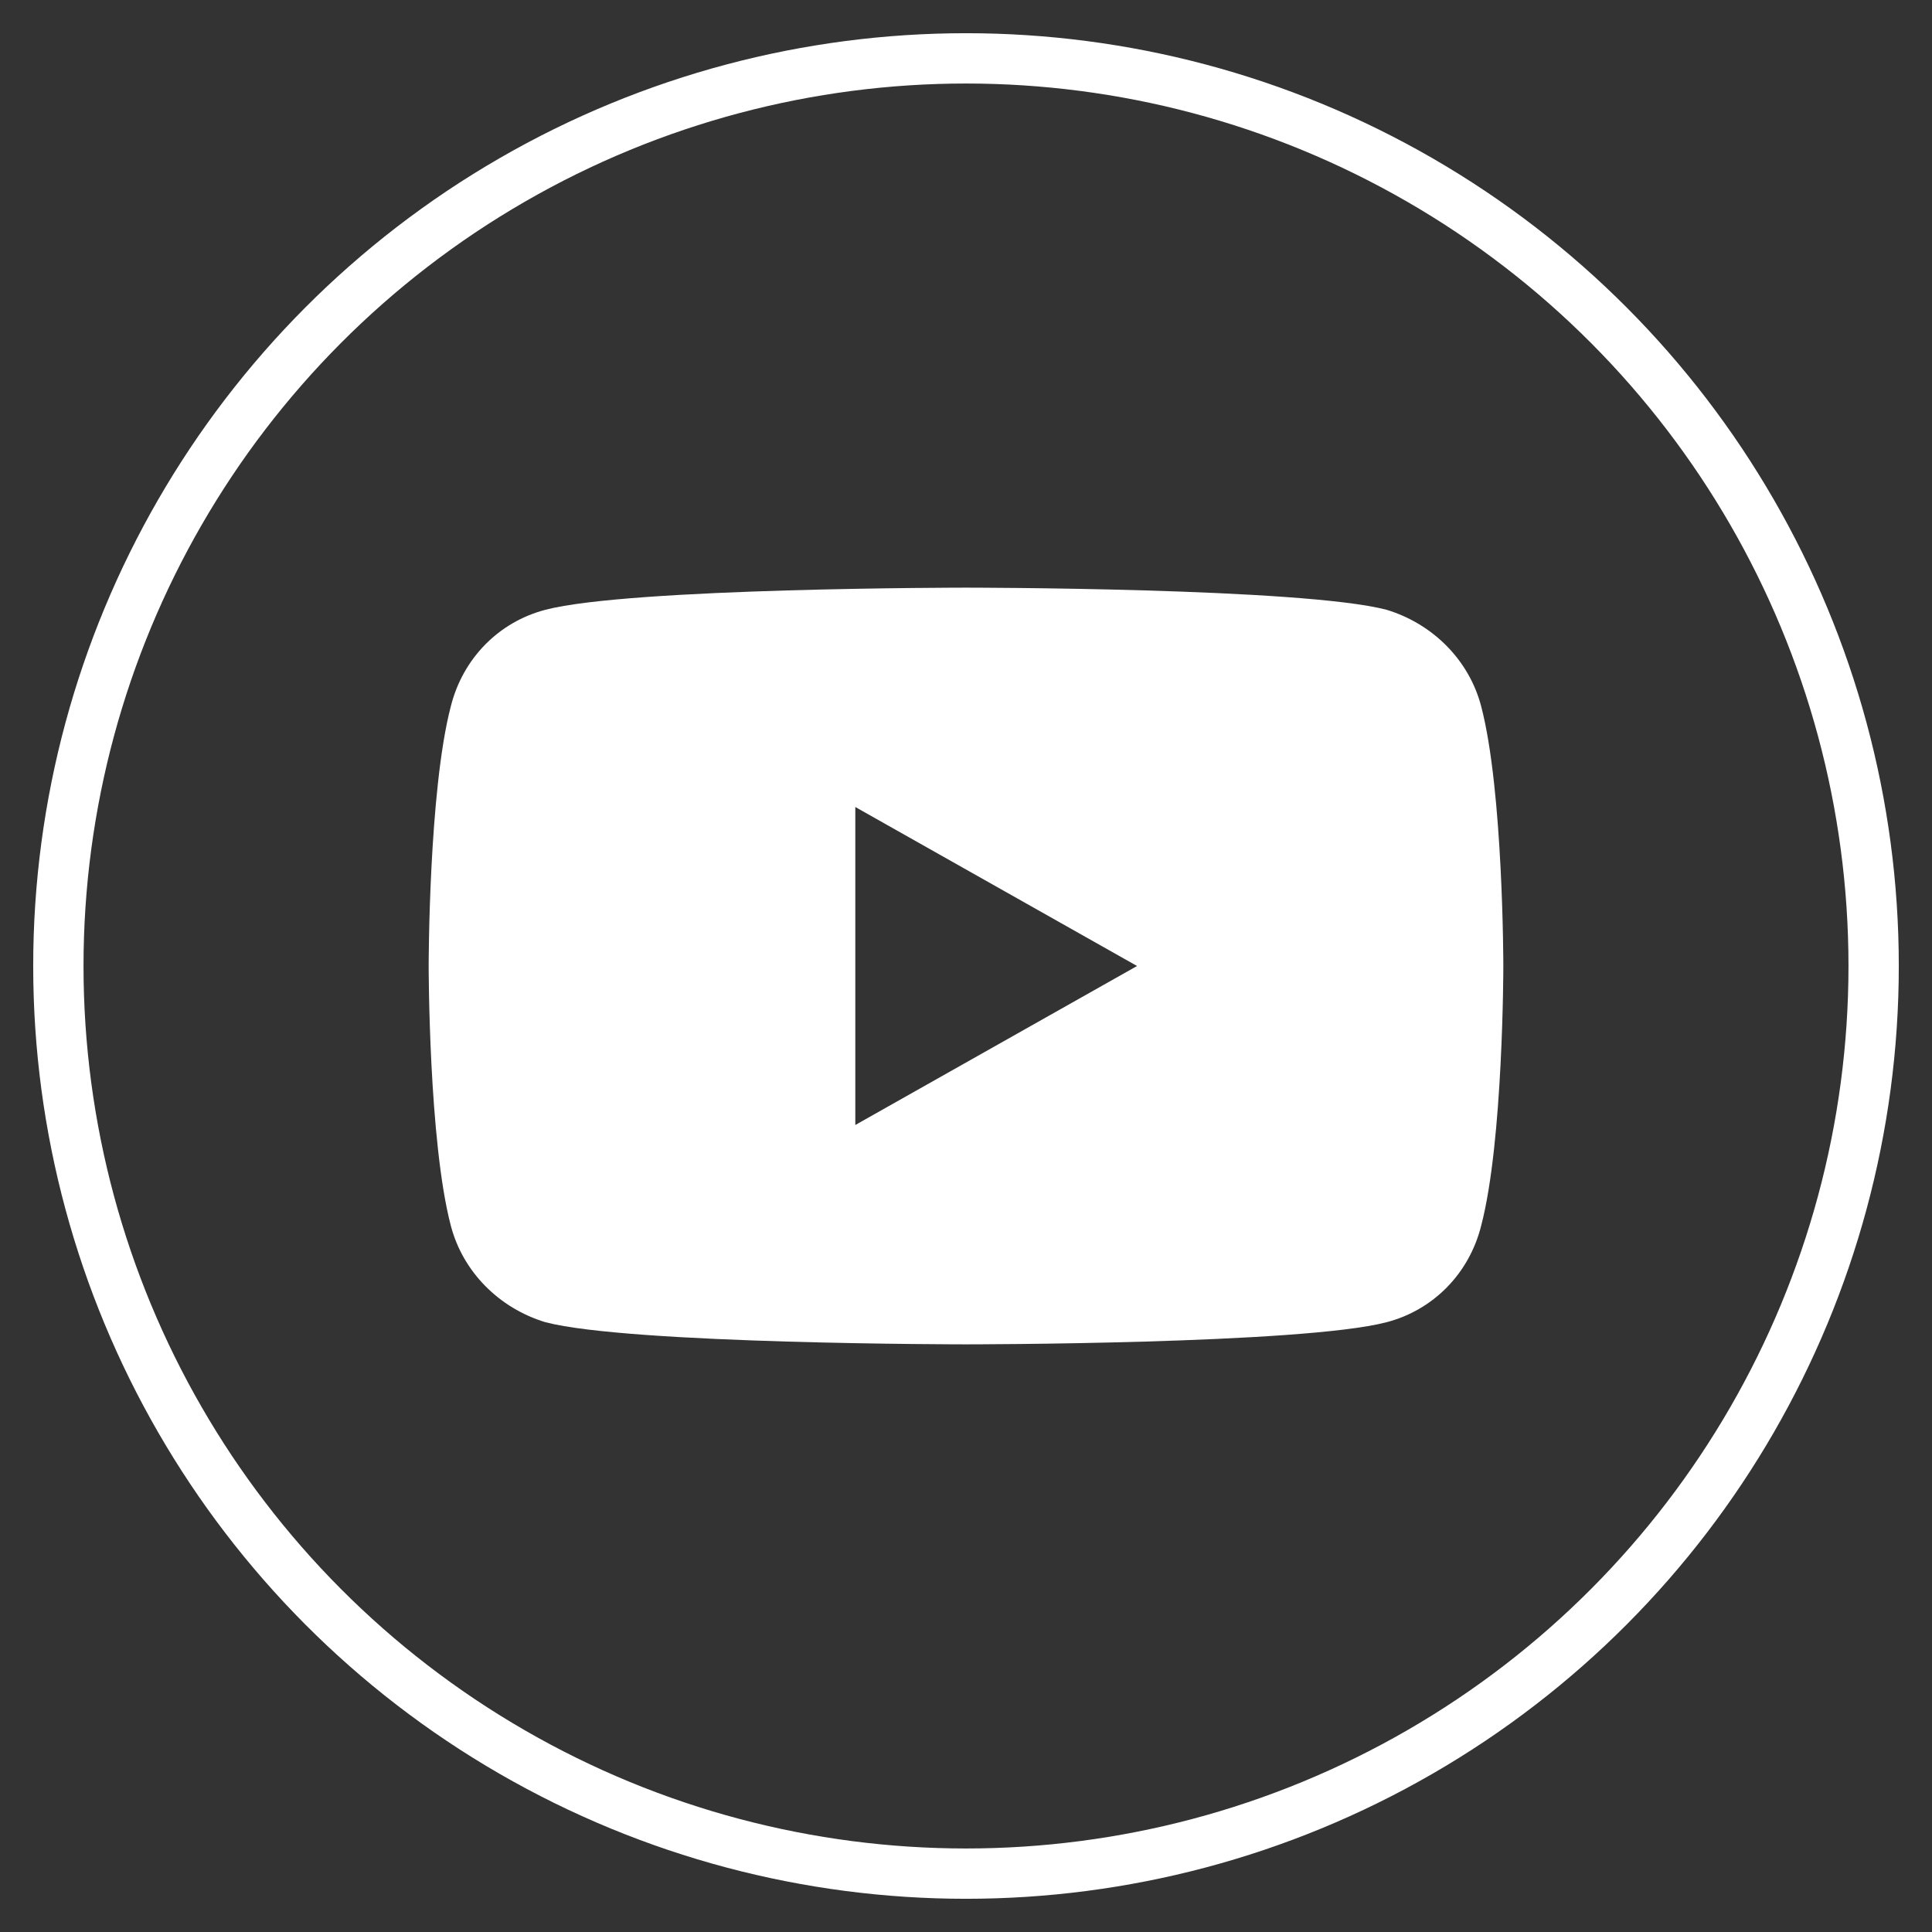
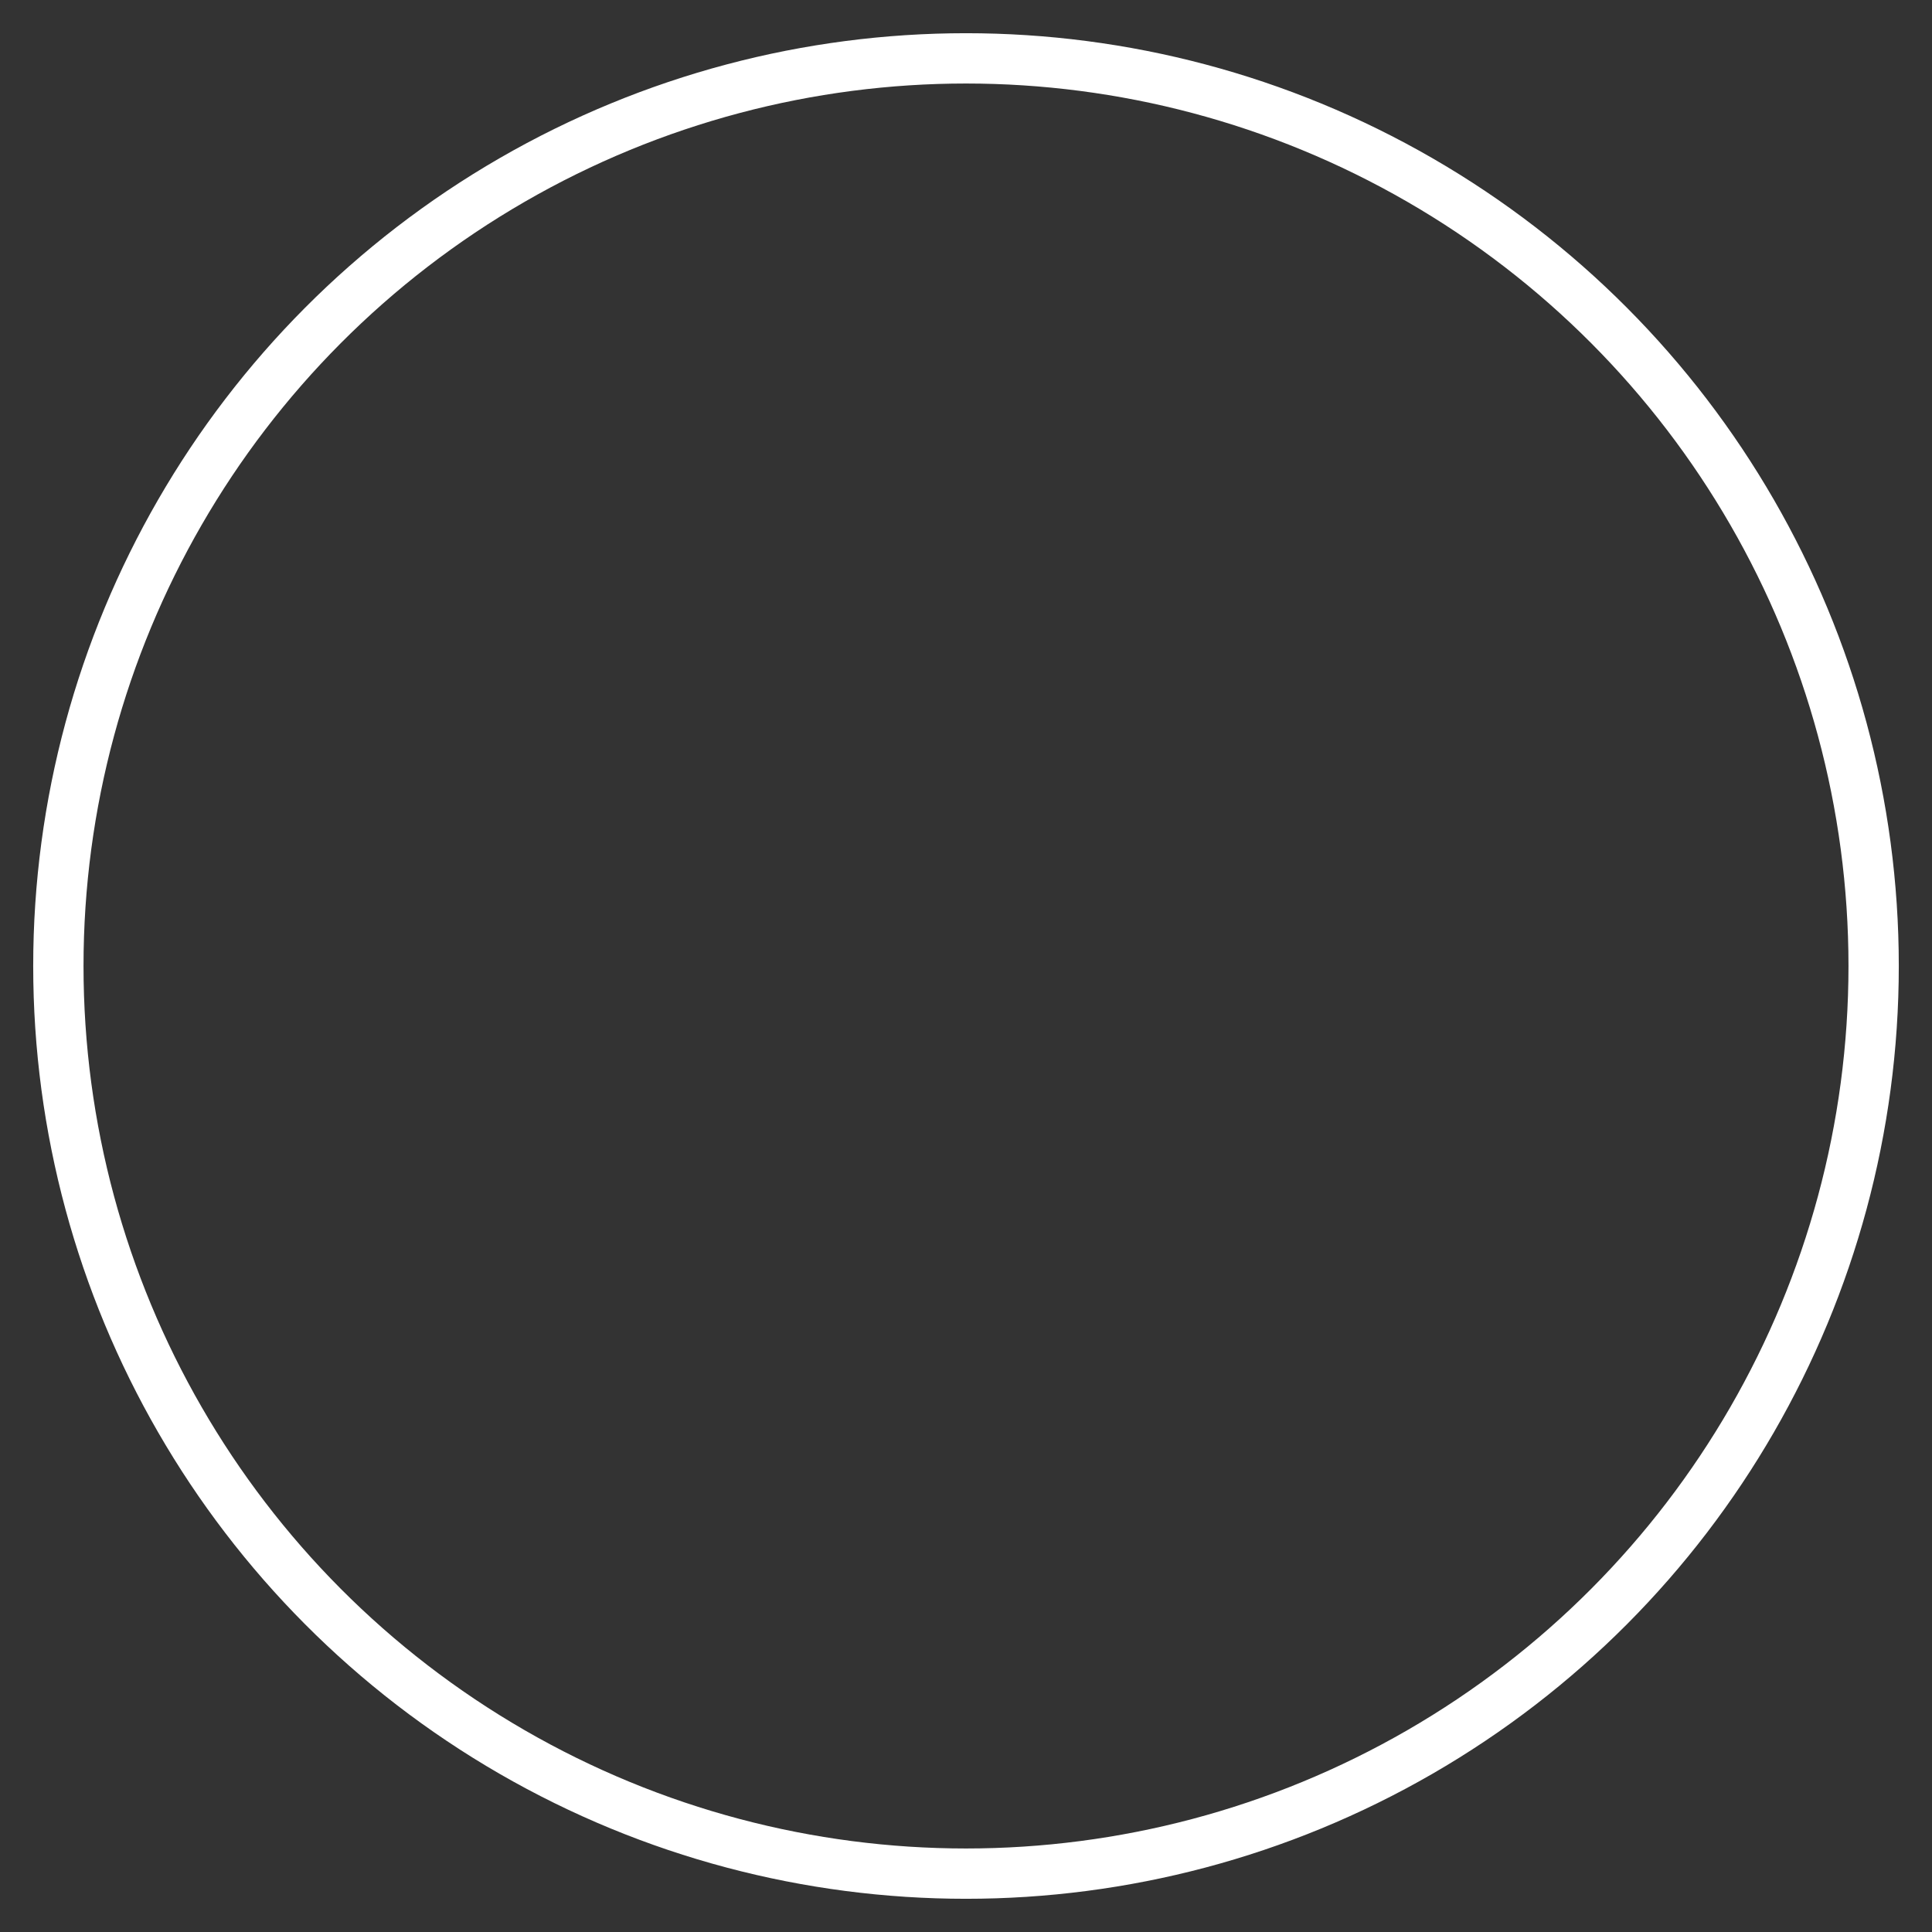
<svg xmlns="http://www.w3.org/2000/svg" version="1.1" id="Layer_1" x="0px" y="0px" viewBox="0 0 96 96" style="enable-background:new 0 0 96 96;" xml:space="preserve">
  <rect x="0" y="0" width="96" height="96" fill="#333333" stroke="none" />
  <style type="text/css">
	.st0{fill:#FFFFFF;}
	.st1{fill:none;stroke:#FFFFFF;stroke-width:2.5;stroke-miterlimit:10;}
</style>
-   <path class="st0" d="M73.6,35.1L73.6,35.1c-0.6-2.3-2.4-4.1-4.7-4.8C64.7,29.2,48,29.2,48,29.2s-16.7,0-20.9,1.1  c-2.3,0.6-4.1,2.4-4.7,4.8C21.3,39.3,21.3,48,21.3,48s0,8.7,1.1,12.9c0.6,2.3,2.4,4.1,4.7,4.8c4.2,1.1,20.9,1.1,20.9,1.1  s16.7,0,20.9-1.1c2.3-0.6,4.1-2.4,4.7-4.8c1.1-4.2,1.1-12.9,1.1-12.9S74.7,39.3,73.6,35.1z M42.5,55.9V40.1l14,7.9L42.5,55.9z" />
  <circle class="st1" cx="48" cy="48" r="45.1" />
</svg>